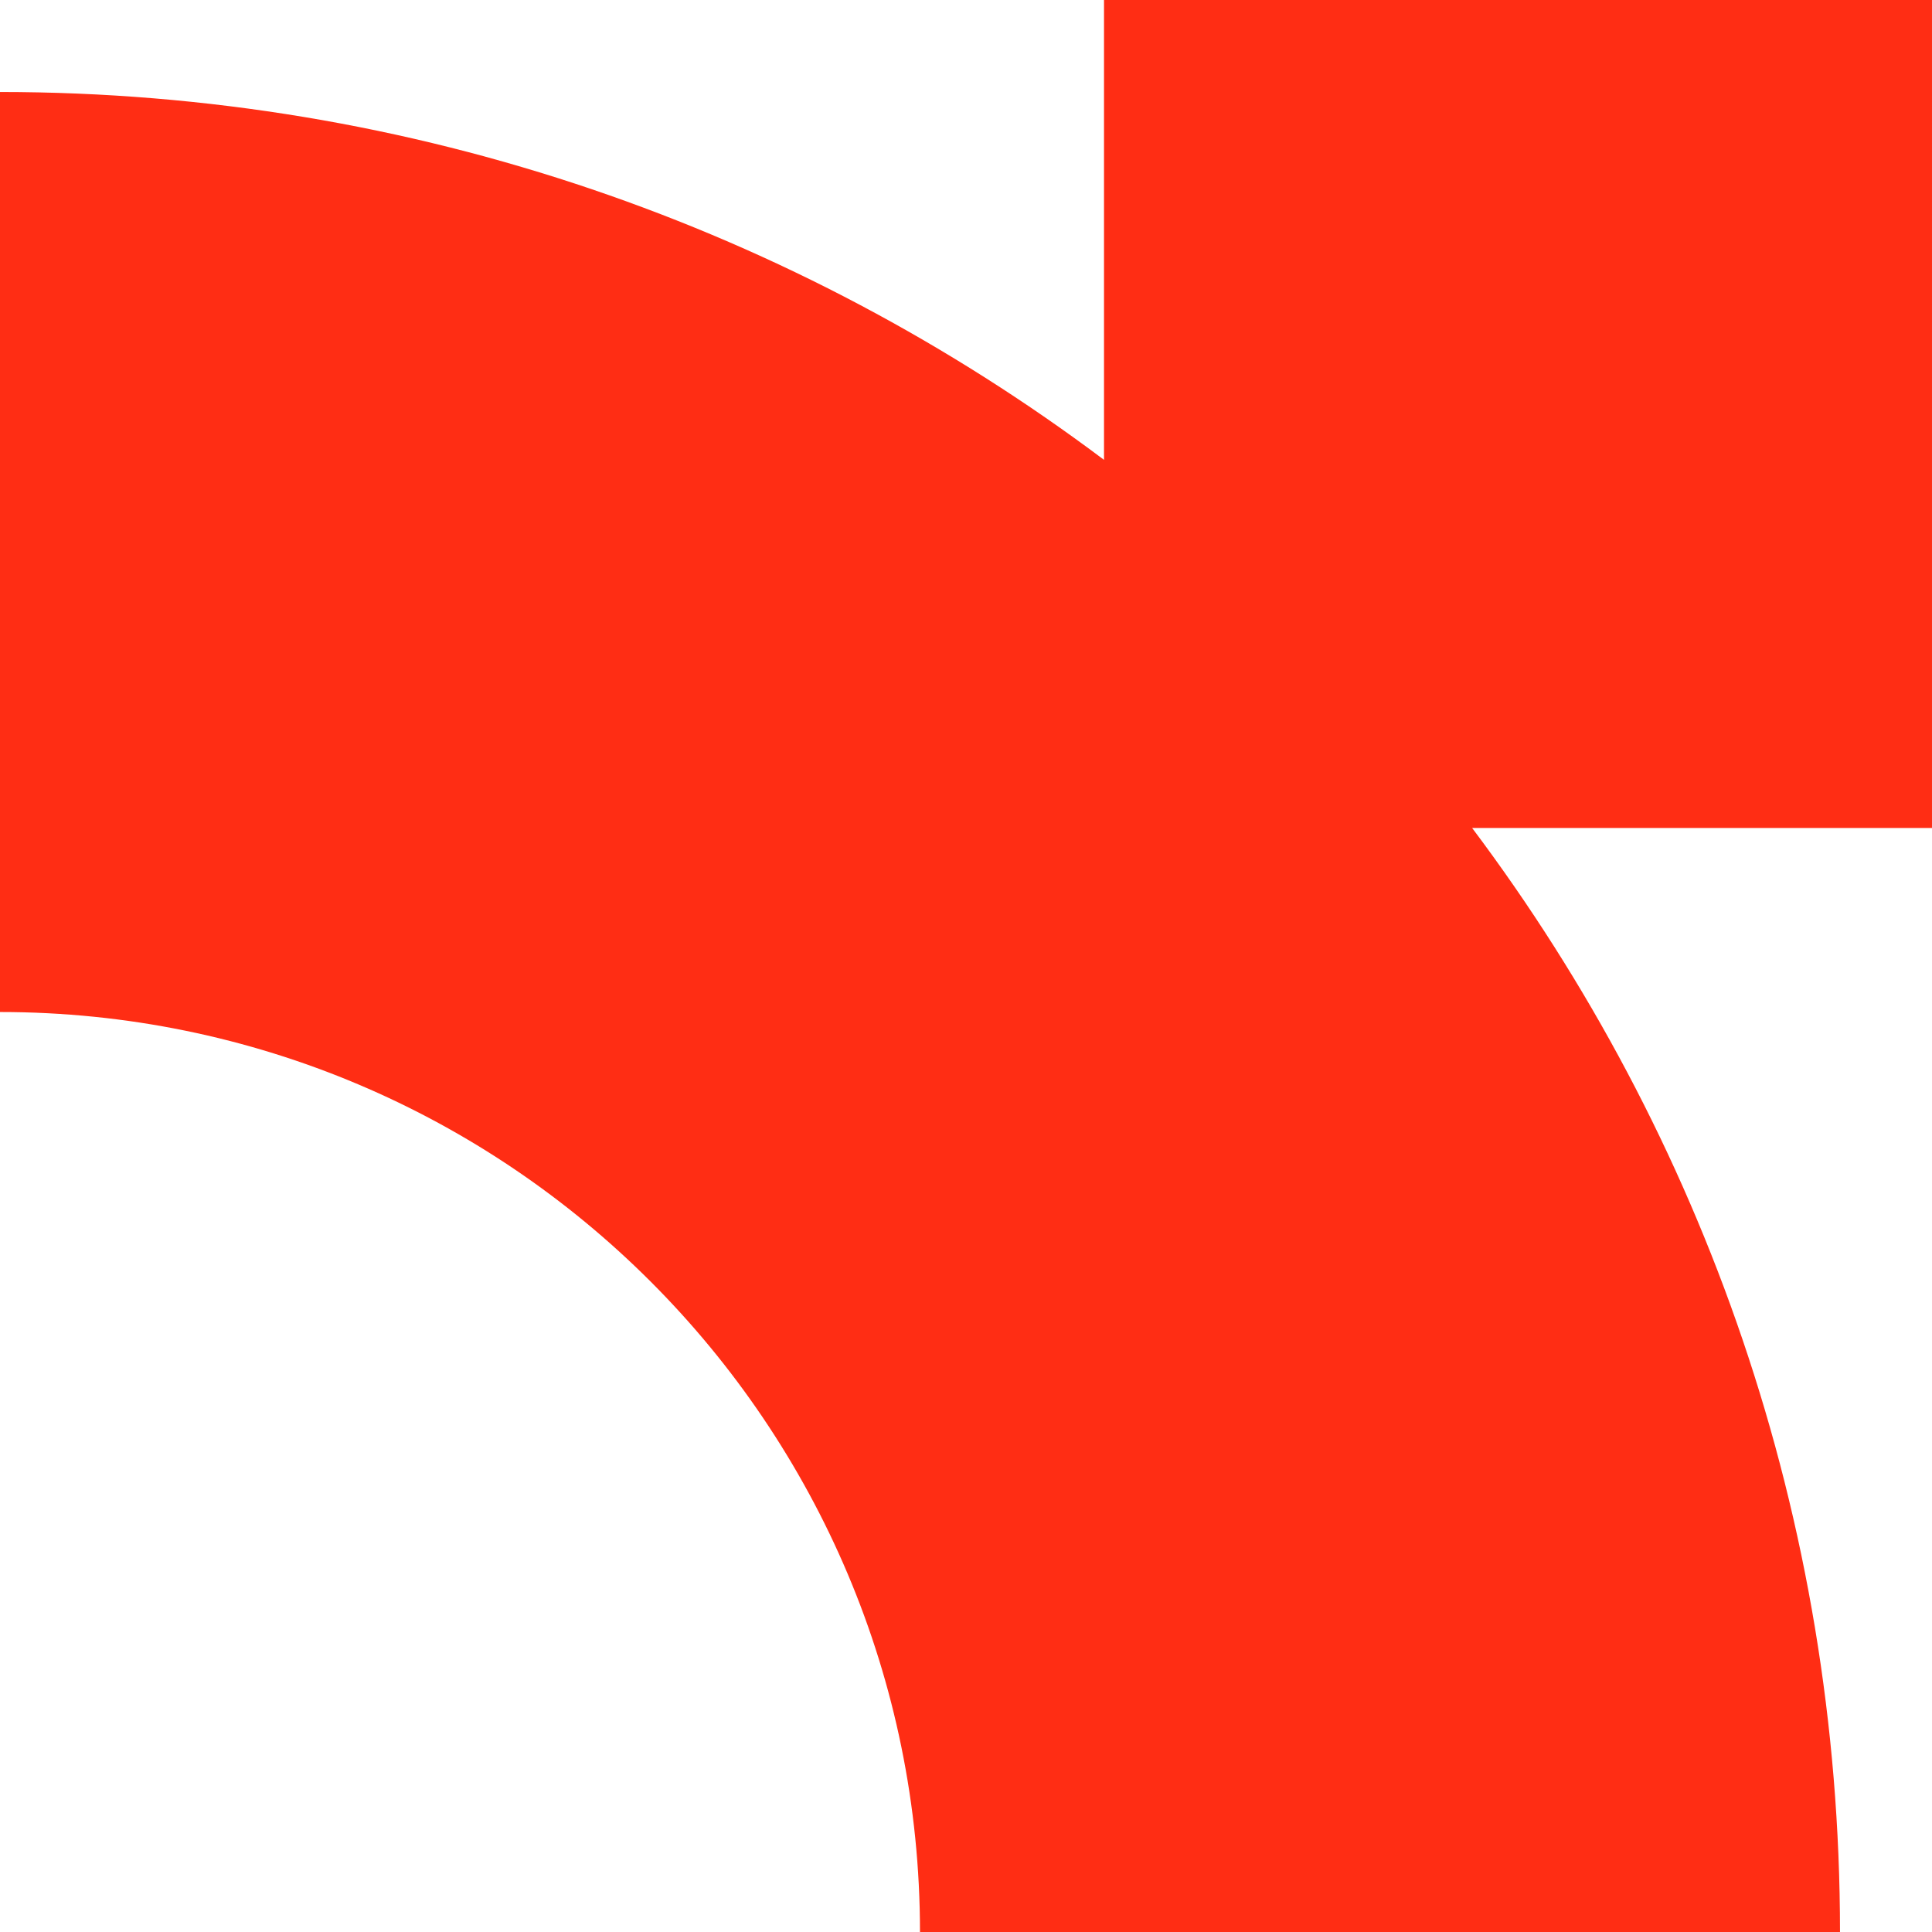
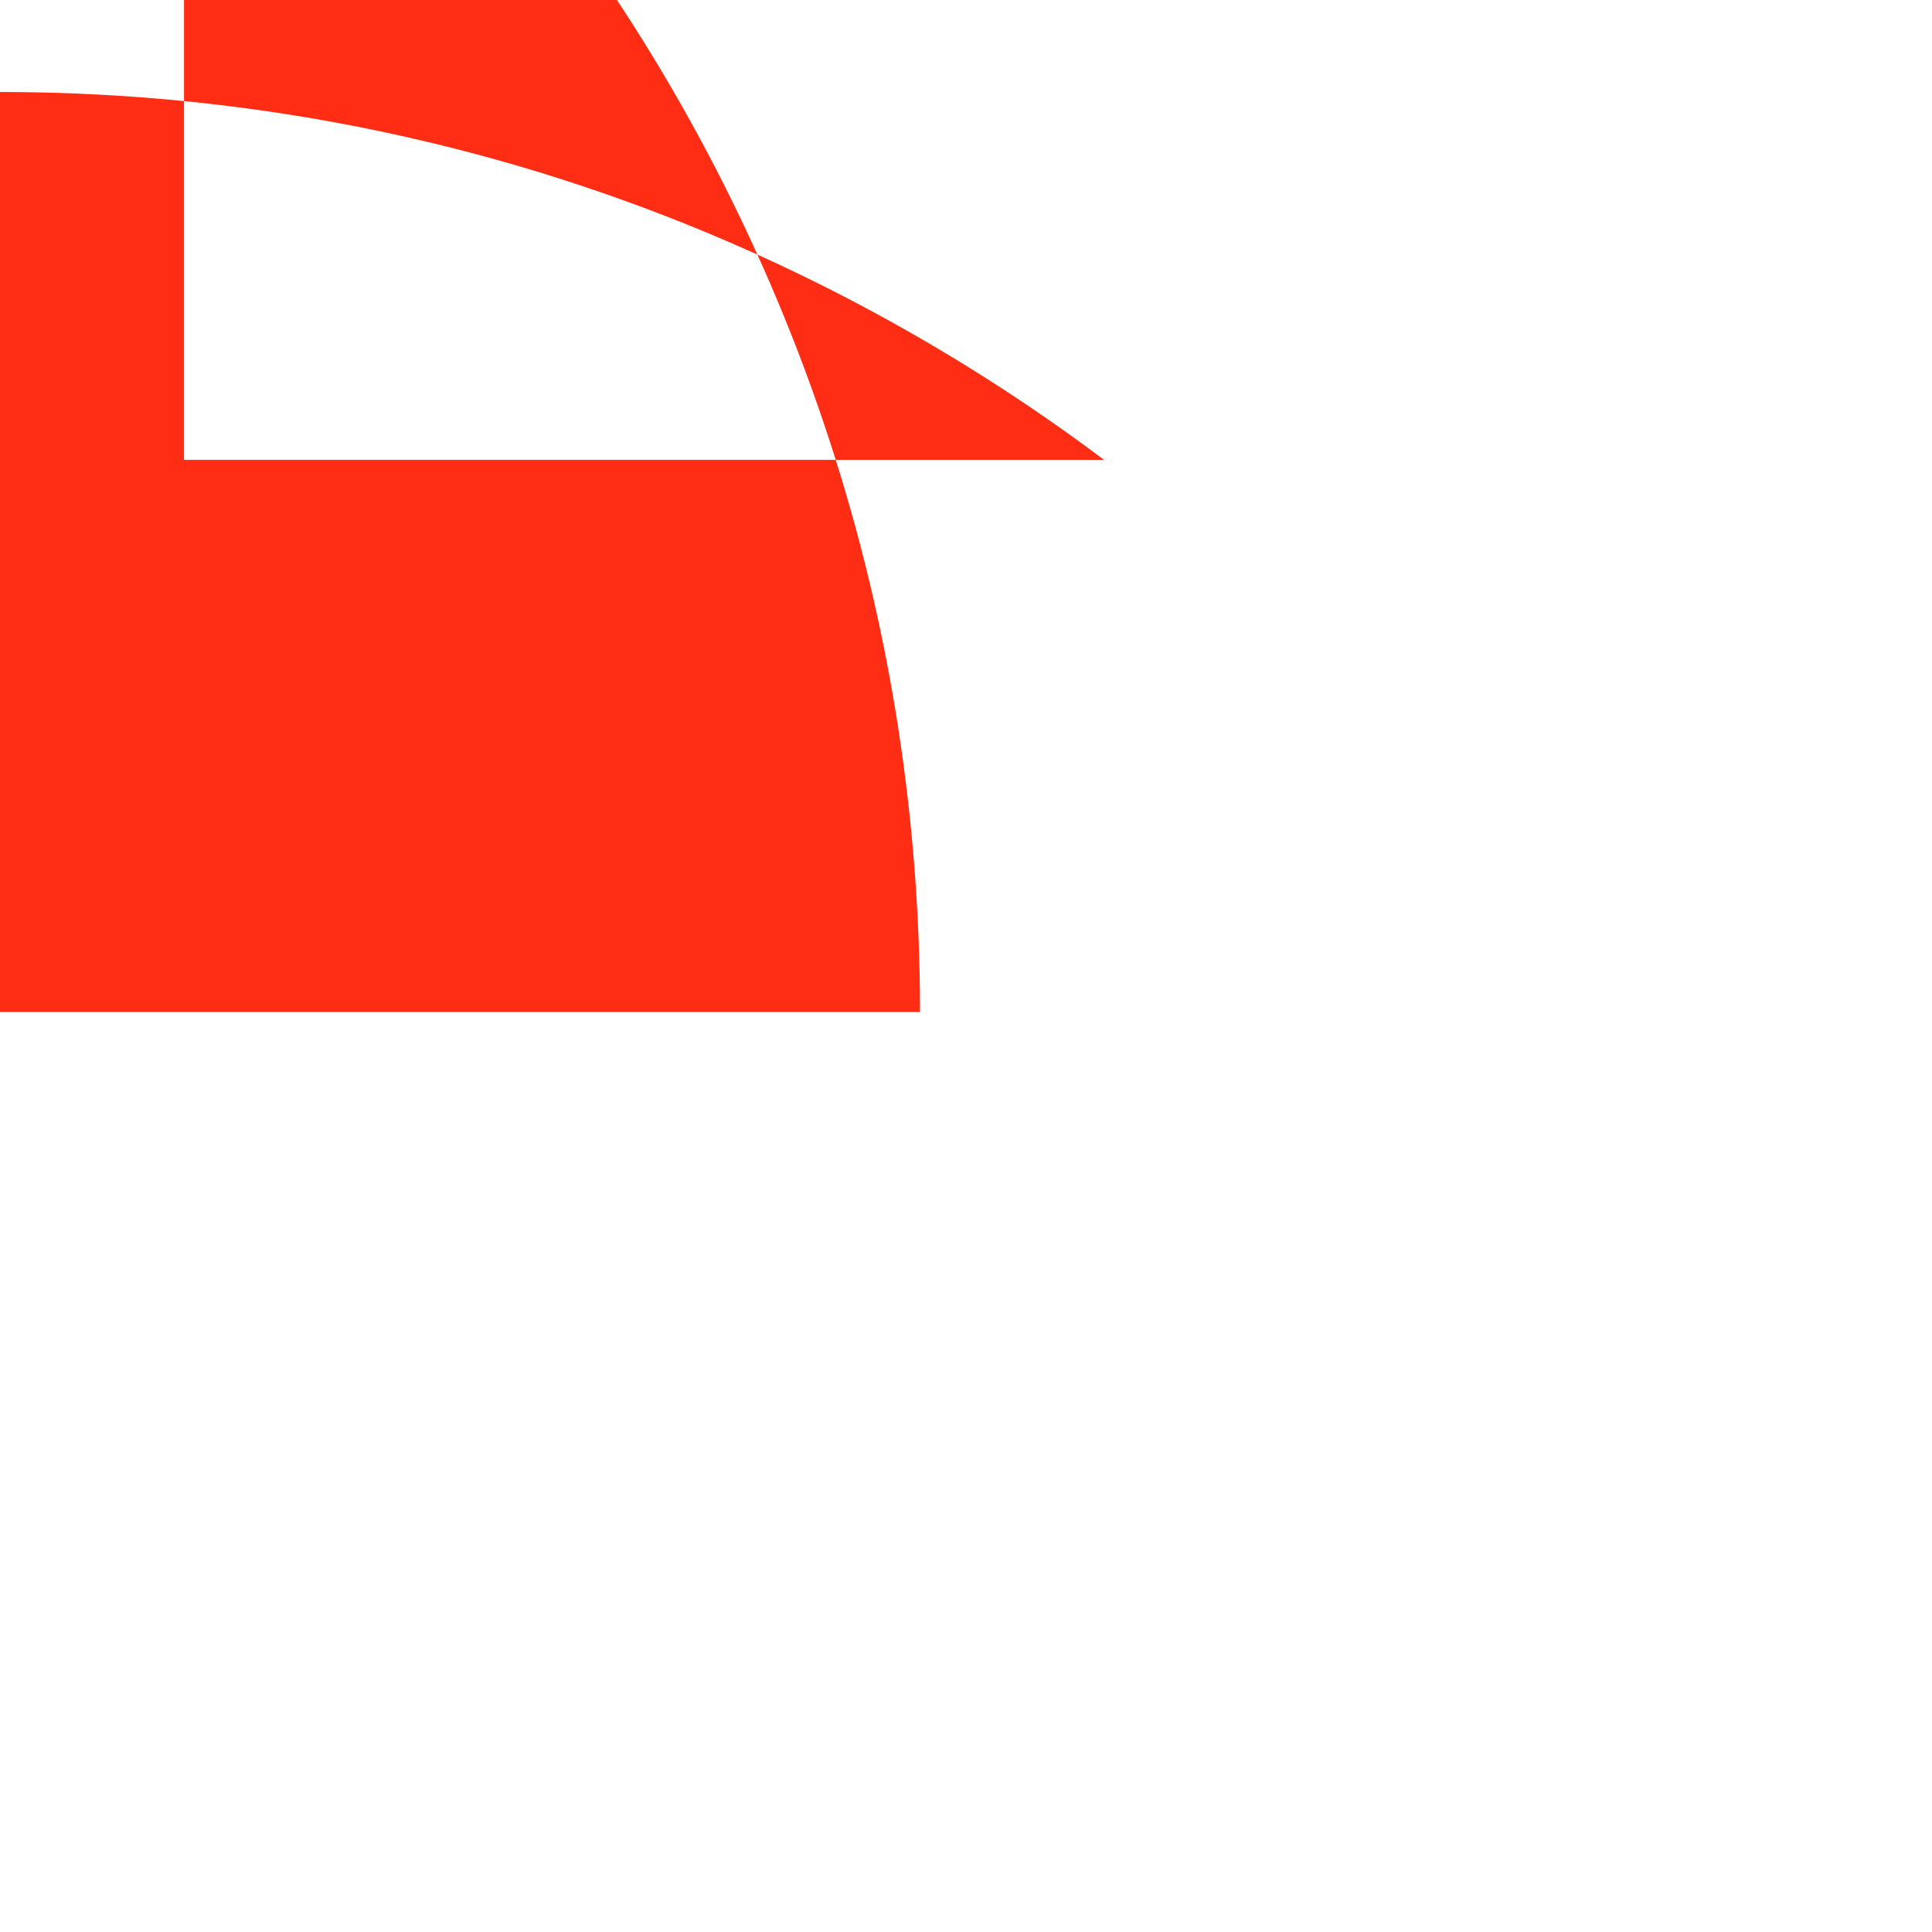
<svg xmlns="http://www.w3.org/2000/svg" id="Layer_1" width="60" height="60" viewBox="0 0 60 60">
-   <path d="m34.286,14.281C24.736,7.108,12.864,2.857,0,2.857v28.572c15.78,0,28.571,12.792,28.571,28.571h28.572c0-12.864-4.251-24.736-11.425-34.287h14.282V0h-25.714v14.281Z" fill="#ff2d14" fill-rule="evenodd" stroke-width="0" />
+   <path d="m34.286,14.281C24.736,7.108,12.864,2.857,0,2.857v28.572h28.572c0-12.864-4.251-24.736-11.425-34.287h14.282V0h-25.714v14.281Z" fill="#ff2d14" fill-rule="evenodd" stroke-width="0" />
</svg>